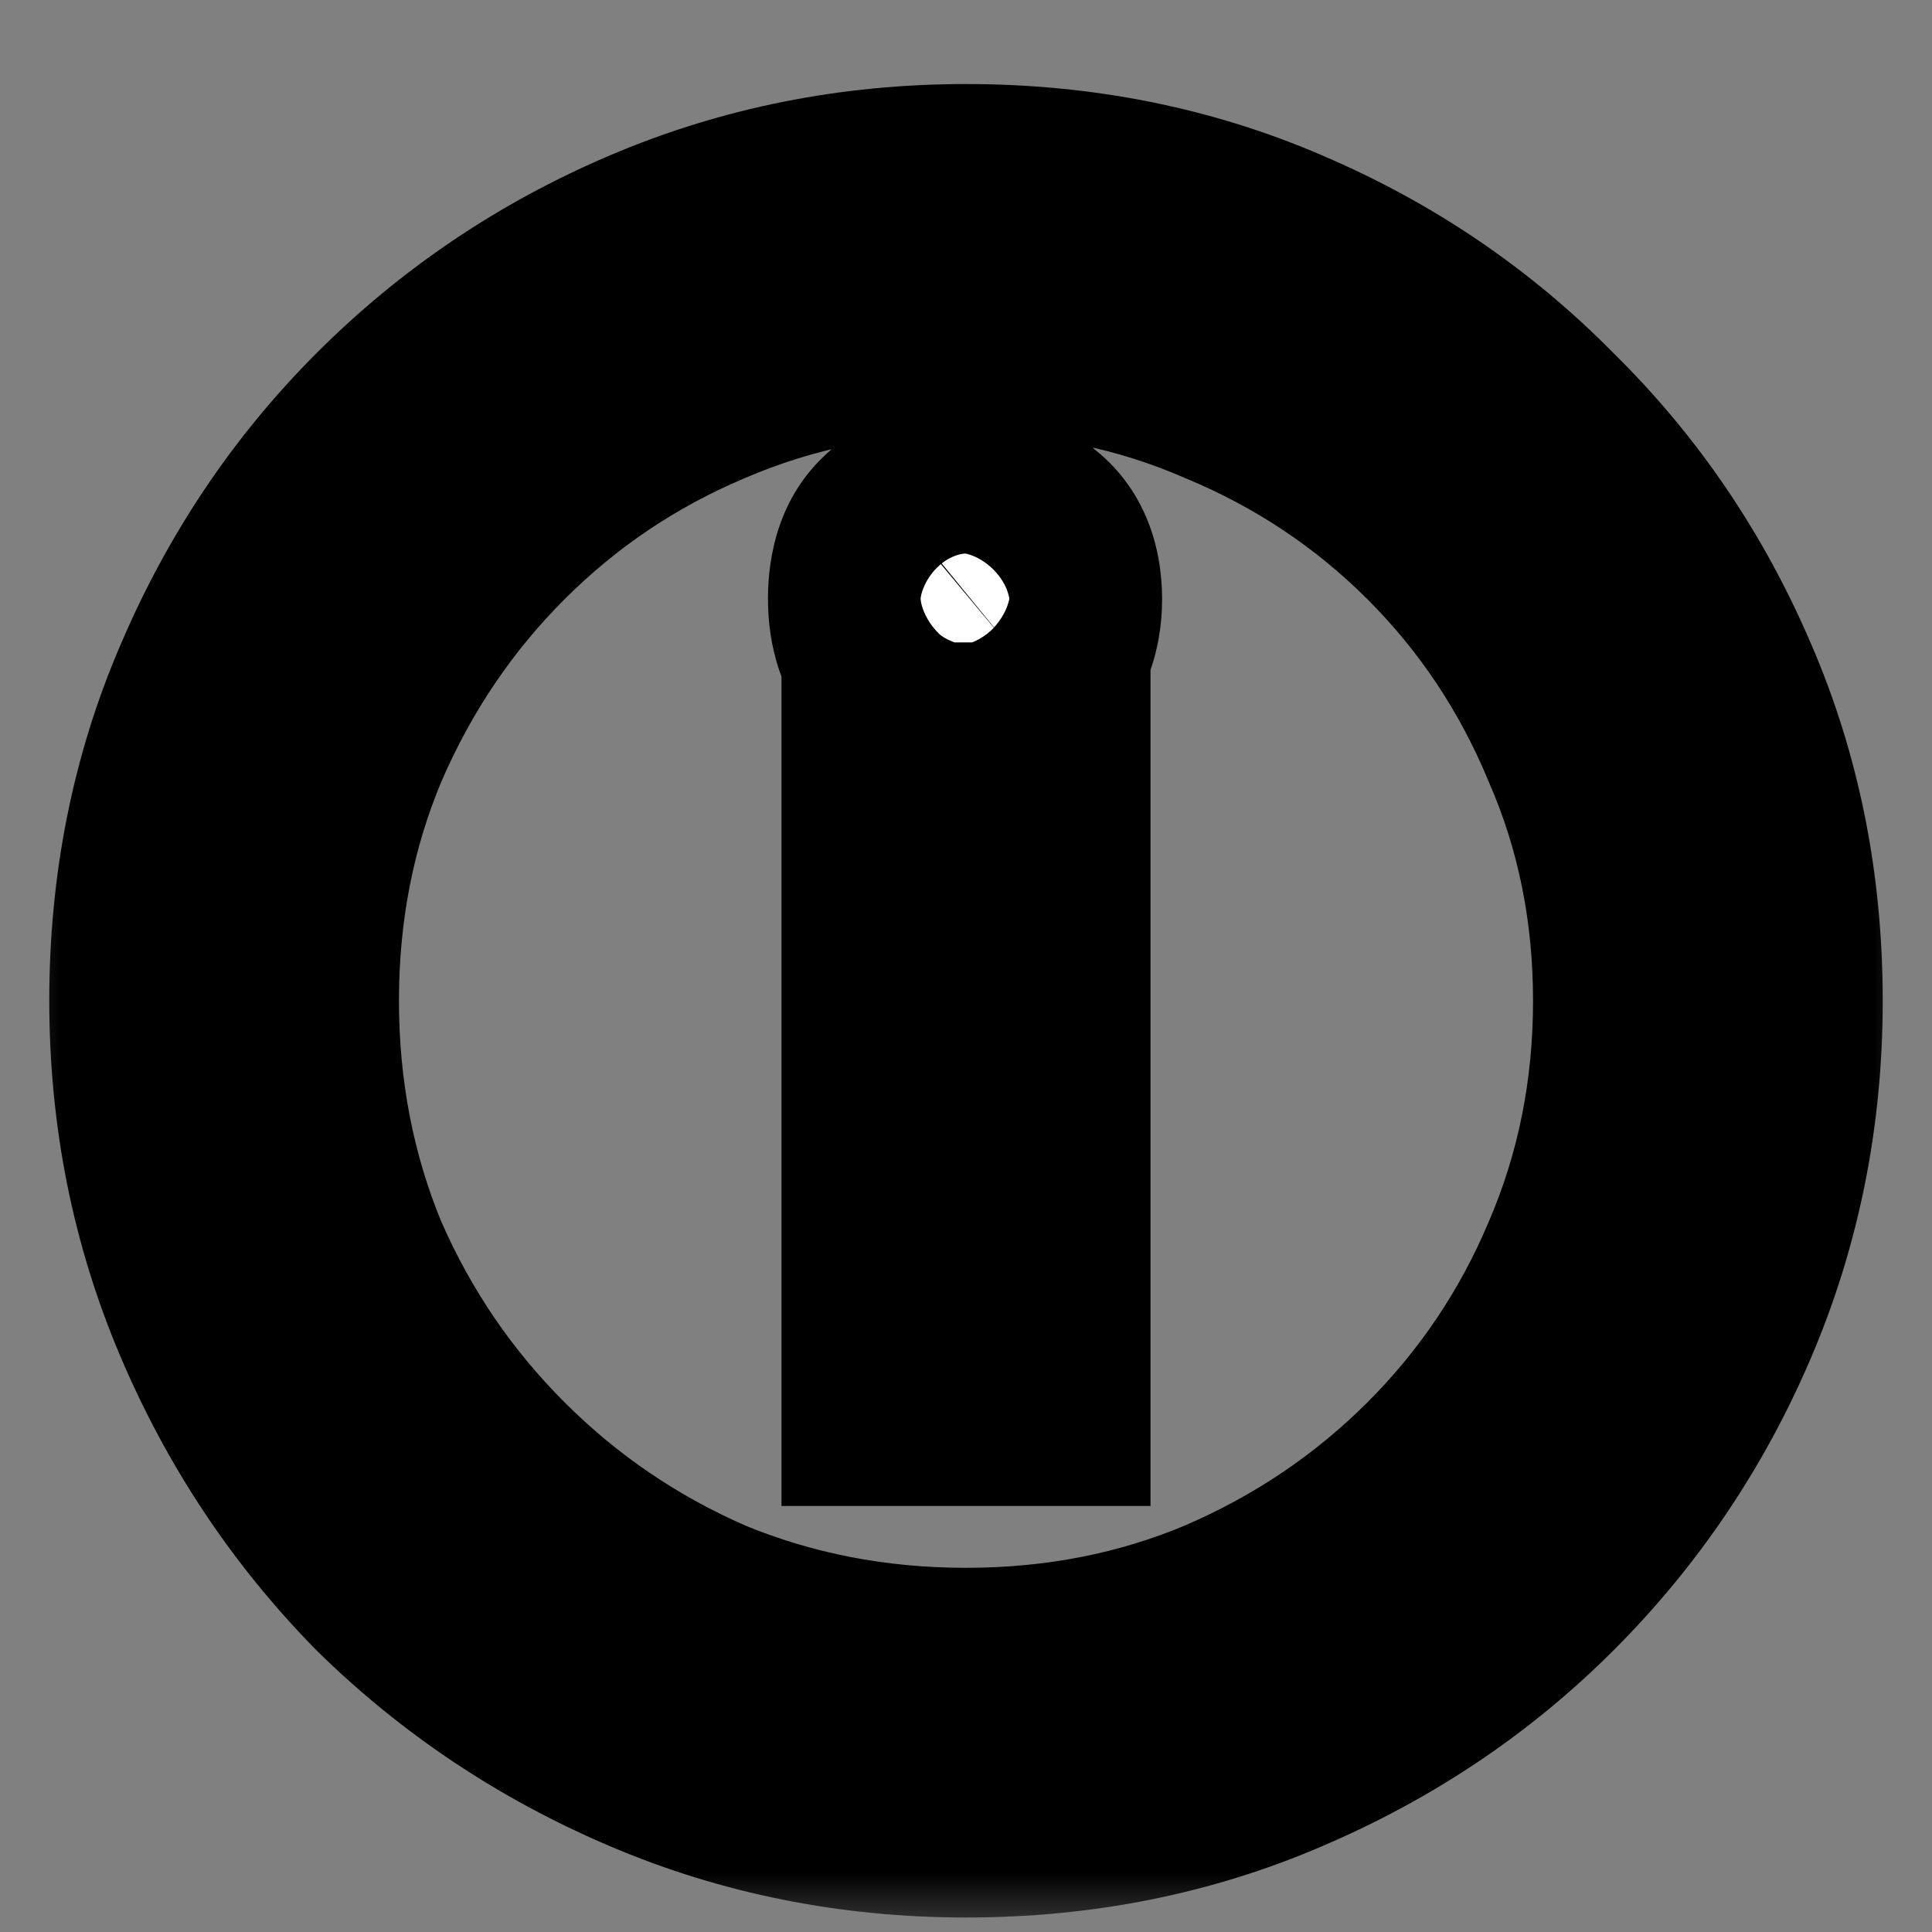
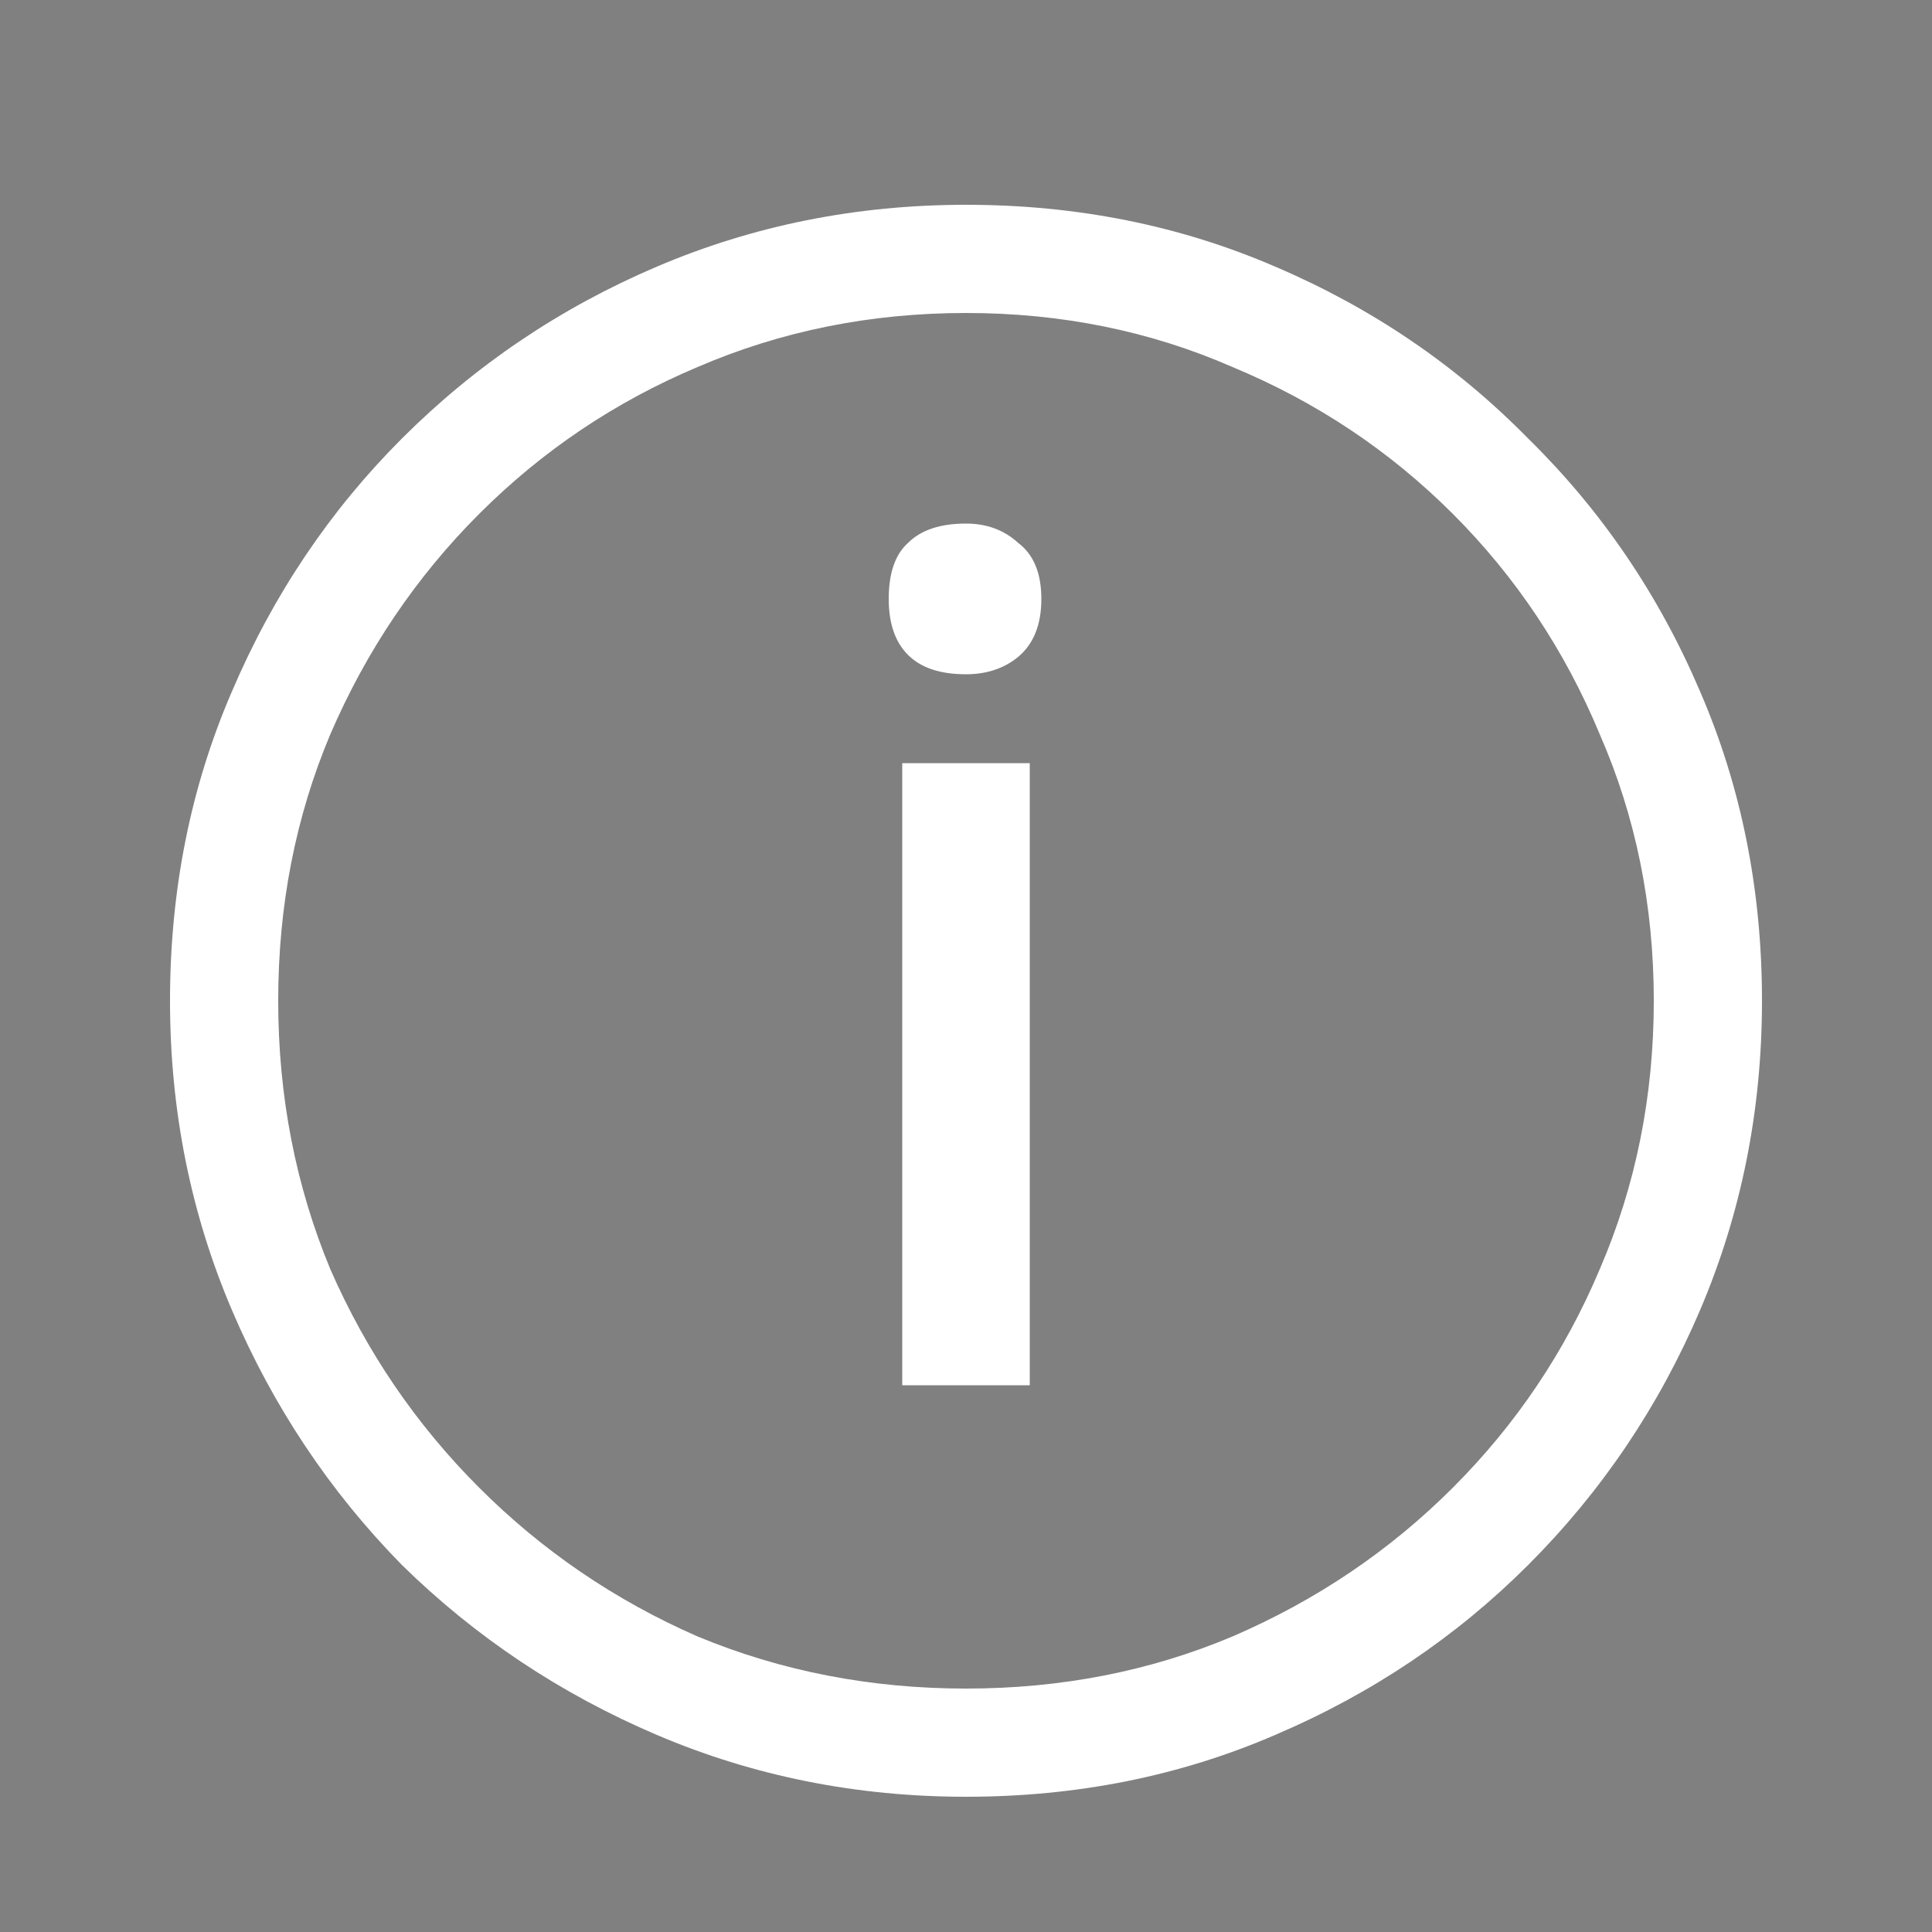
<svg xmlns="http://www.w3.org/2000/svg" width="16" height="16" viewBox="0 0 16 16" fill="none">
  <rect x="0" y="0" width="16" height="16" fill="#808080" stroke="none" />
  <mask id="path-1-outside-1_8722_60" maskUnits="userSpaceOnUse" x="0" y="0" width="16" height="16" fill="black">
-     <rect fill="white" width="16" height="16" />
-     <path d="M7.472 11.472V6.32H8.528V11.472H7.472ZM8 5.584C7.787 5.584 7.627 5.531 7.52 5.424C7.413 5.317 7.36 5.163 7.36 4.96C7.36 4.747 7.413 4.592 7.52 4.496C7.627 4.389 7.787 4.336 8 4.336C8.171 4.336 8.315 4.389 8.432 4.496C8.56 4.592 8.624 4.747 8.624 4.96C8.624 5.173 8.56 5.333 8.432 5.44C8.315 5.536 8.171 5.584 8 5.584ZM8 14.88C7.093 14.88 6.24 14.709 5.44 14.368C4.64 14.027 3.936 13.557 3.328 12.96C2.731 12.352 2.261 11.648 1.92 10.848C1.579 10.048 1.408 9.195 1.408 8.288C1.408 7.371 1.579 6.517 1.92 5.728C2.261 4.928 2.731 4.229 3.328 3.632C3.936 3.024 4.64 2.549 5.44 2.208C6.24 1.867 7.093 1.696 8 1.696C8.917 1.696 9.771 1.867 10.56 2.208C11.36 2.549 12.059 3.024 12.656 3.632C13.264 4.229 13.739 4.928 14.08 5.728C14.421 6.517 14.592 7.371 14.592 8.288C14.592 9.195 14.421 10.048 14.08 10.848C13.739 11.648 13.264 12.352 12.656 12.96C12.059 13.557 11.36 14.027 10.56 14.368C9.771 14.709 8.917 14.88 8 14.88ZM8 13.984C8.789 13.984 9.525 13.84 10.208 13.552C10.901 13.253 11.509 12.843 12.032 12.32C12.555 11.797 12.96 11.195 13.248 10.512C13.547 9.819 13.696 9.077 13.696 8.288C13.696 7.499 13.547 6.763 13.248 6.08C12.96 5.387 12.555 4.779 12.032 4.256C11.509 3.733 10.901 3.328 10.208 3.04C9.525 2.741 8.789 2.592 8 2.592C7.211 2.592 6.469 2.741 5.776 3.04C5.093 3.328 4.491 3.733 3.968 4.256C3.445 4.779 3.035 5.387 2.736 6.08C2.448 6.763 2.304 7.499 2.304 8.288C2.304 9.077 2.448 9.819 2.736 10.512C3.035 11.195 3.445 11.797 3.968 12.32C4.491 12.843 5.093 13.253 5.776 13.552C6.469 13.84 7.211 13.984 8 13.984Z" />
-   </mask>
+     </mask>
  <path d="M7.472 11.472V6.32H8.528V11.472H7.472ZM8 5.584C7.787 5.584 7.627 5.531 7.52 5.424C7.413 5.317 7.36 5.163 7.36 4.96C7.36 4.747 7.413 4.592 7.52 4.496C7.627 4.389 7.787 4.336 8 4.336C8.171 4.336 8.315 4.389 8.432 4.496C8.56 4.592 8.624 4.747 8.624 4.96C8.624 5.173 8.56 5.333 8.432 5.44C8.315 5.536 8.171 5.584 8 5.584ZM8 14.88C7.093 14.88 6.24 14.709 5.44 14.368C4.64 14.027 3.936 13.557 3.328 12.96C2.731 12.352 2.261 11.648 1.92 10.848C1.579 10.048 1.408 9.195 1.408 8.288C1.408 7.371 1.579 6.517 1.92 5.728C2.261 4.928 2.731 4.229 3.328 3.632C3.936 3.024 4.64 2.549 5.44 2.208C6.24 1.867 7.093 1.696 8 1.696C8.917 1.696 9.771 1.867 10.56 2.208C11.36 2.549 12.059 3.024 12.656 3.632C13.264 4.229 13.739 4.928 14.08 5.728C14.421 6.517 14.592 7.371 14.592 8.288C14.592 9.195 14.421 10.048 14.08 10.848C13.739 11.648 13.264 12.352 12.656 12.96C12.059 13.557 11.36 14.027 10.56 14.368C9.771 14.709 8.917 14.88 8 14.88ZM8 13.984C8.789 13.984 9.525 13.84 10.208 13.552C10.901 13.253 11.509 12.843 12.032 12.32C12.555 11.797 12.96 11.195 13.248 10.512C13.547 9.819 13.696 9.077 13.696 8.288C13.696 7.499 13.547 6.763 13.248 6.08C12.96 5.387 12.555 4.779 12.032 4.256C11.509 3.733 10.901 3.328 10.208 3.04C9.525 2.741 8.789 2.592 8 2.592C7.211 2.592 6.469 2.741 5.776 3.04C5.093 3.328 4.491 3.733 3.968 4.256C3.445 4.779 3.035 5.387 2.736 6.08C2.448 6.763 2.304 7.499 2.304 8.288C2.304 9.077 2.448 9.819 2.736 10.512C3.035 11.195 3.445 11.797 3.968 12.32C4.491 12.843 5.093 13.253 5.776 13.552C6.469 13.84 7.211 13.984 8 13.984Z" fill="white" />
-   <path d="M7.472 11.472H6.472V12.472H7.472V11.472ZM7.472 6.32V5.32H6.472V6.32H7.472ZM8.528 6.32H9.528V5.32H8.528V6.32ZM8.528 11.472V12.472H9.528V11.472H8.528ZM7.52 5.424L8.227 4.717L8.227 4.717L7.52 5.424ZM7.52 4.496L8.189 5.239L8.209 5.222L8.227 5.203L7.52 4.496ZM8.432 4.496L7.759 5.236L7.794 5.268L7.832 5.296L8.432 4.496ZM8.432 5.44L9.065 6.214L9.072 6.208L8.432 5.44ZM5.44 14.368L5.048 15.288L5.048 15.288L5.44 14.368ZM3.328 12.96L2.615 13.661L2.621 13.667L2.627 13.673L3.328 12.96ZM1.92 10.848L1 11.24L1 11.24L1.92 10.848ZM1.92 5.728L2.838 6.125L2.84 6.12L1.92 5.728ZM3.328 3.632L4.035 4.339L4.035 4.339L3.328 3.632ZM5.44 2.208L5.048 1.288L5.048 1.288L5.44 2.208ZM10.56 2.208L10.163 3.126L10.168 3.128L10.56 2.208ZM12.656 3.632L11.943 4.333L11.949 4.339L11.955 4.345L12.656 3.632ZM14.08 5.728L13.16 6.12L13.162 6.125L14.08 5.728ZM12.656 12.96L11.949 12.253L11.949 12.253L12.656 12.96ZM10.56 14.368L10.168 13.448L10.163 13.45L10.56 14.368ZM10.208 13.552L10.597 14.473L10.604 14.47L10.208 13.552ZM12.032 12.32L12.739 13.027L12.739 13.027L12.032 12.32ZM13.248 10.512L12.33 10.116L12.327 10.123L13.248 10.512ZM13.248 6.08L12.325 6.464L12.328 6.472L12.332 6.481L13.248 6.08ZM10.208 3.04L9.807 3.956L9.816 3.96L9.824 3.963L10.208 3.04ZM5.776 3.04L6.165 3.961L6.172 3.958L5.776 3.04ZM3.968 4.256L3.261 3.549L3.261 3.549L3.968 4.256ZM2.736 6.08L1.818 5.684L1.815 5.691L2.736 6.08ZM2.736 10.512L1.812 10.896L1.816 10.904L1.82 10.913L2.736 10.512ZM3.968 12.32L3.261 13.027L3.261 13.027L3.968 12.32ZM5.776 13.552L5.375 14.468L5.384 14.472L5.392 14.476L5.776 13.552ZM7.472 11.472H8.472V6.32H7.472H6.472V11.472H7.472ZM7.472 6.32V7.32H8.528V6.32V5.32H7.472V6.32ZM8.528 6.32H7.528V11.472H8.528H9.528V6.32H8.528ZM8.528 11.472V10.472H7.472V11.472V12.472H8.528V11.472ZM8 5.584V4.584C7.974 4.584 7.991 4.58 8.036 4.595C8.086 4.612 8.158 4.648 8.227 4.717L7.52 5.424L6.813 6.131C7.173 6.491 7.633 6.584 8 6.584V5.584ZM7.52 5.424L8.227 4.717C8.29 4.78 8.327 4.848 8.345 4.902C8.362 4.951 8.36 4.976 8.36 4.96H7.36H6.36C6.36 5.334 6.461 5.78 6.813 6.131L7.52 5.424ZM7.36 4.96H8.36C8.36 4.932 8.364 4.956 8.345 5.01C8.325 5.07 8.278 5.159 8.189 5.239L7.52 4.496L6.851 3.753C6.449 4.115 6.36 4.602 6.36 4.96H7.36ZM7.52 4.496L8.227 5.203C8.158 5.272 8.086 5.308 8.036 5.325C7.991 5.34 7.974 5.336 8 5.336V4.336V3.336C7.633 3.336 7.173 3.429 6.813 3.789L7.52 4.496ZM8 4.336V5.336C7.98 5.336 7.94 5.333 7.889 5.314C7.837 5.294 7.792 5.266 7.759 5.236L8.432 4.496L9.105 3.756C8.789 3.469 8.399 3.336 8 3.336V4.336ZM8.432 4.496L7.832 5.296C7.746 5.231 7.685 5.147 7.652 5.066C7.622 4.994 7.624 4.95 7.624 4.96H8.624H9.624C9.624 4.546 9.491 4.04 9.032 3.696L8.432 4.496ZM8.624 4.96H7.624C7.624 4.969 7.622 4.931 7.648 4.869C7.675 4.8 7.724 4.728 7.792 4.672L8.432 5.44L9.072 6.208C9.489 5.861 9.624 5.38 9.624 4.96H8.624ZM8.432 5.44L7.799 4.666C7.834 4.637 7.877 4.614 7.92 4.599C7.962 4.585 7.991 4.584 8 4.584V5.584V6.584C8.371 6.584 8.747 6.474 9.065 6.214L8.432 5.44ZM8 14.88V13.88C7.222 13.88 6.503 13.734 5.832 13.448L5.44 14.368L5.048 15.288C5.977 15.684 6.964 15.88 8 15.88V14.88ZM5.44 14.368L5.832 13.448C5.145 13.155 4.546 12.755 4.029 12.247L3.328 12.96L2.627 13.673C3.326 14.36 4.135 14.899 5.048 15.288L5.44 14.368ZM3.328 12.96L4.041 12.259C3.533 11.742 3.133 11.143 2.84 10.456L1.92 10.848L1 11.24C1.389 12.153 1.928 12.962 2.615 13.661L3.328 12.96ZM1.92 10.848L2.84 10.456C2.554 9.785 2.408 9.066 2.408 8.288H1.408H0.408C0.408 9.324 0.604 10.311 1 11.24L1.92 10.848ZM1.408 8.288H2.408C2.408 7.498 2.554 6.781 2.838 6.125L1.92 5.728L1.002 5.331C0.603 6.254 0.408 7.243 0.408 8.288H1.408ZM1.92 5.728L2.84 6.12C3.132 5.434 3.531 4.843 4.035 4.339L3.328 3.632L2.621 2.925C1.931 3.615 1.39 4.422 1 5.336L1.92 5.728ZM3.328 3.632L4.035 4.339C4.552 3.823 5.149 3.42 5.832 3.128L5.44 2.208L5.048 1.288C4.131 1.679 3.32 2.225 2.621 2.925L3.328 3.632ZM5.44 2.208L5.832 3.128C6.503 2.842 7.222 2.696 8 2.696V1.696V0.696C6.964 0.696 5.977 0.892 5.048 1.288L5.44 2.208ZM8 1.696V2.696C8.79 2.696 9.507 2.842 10.163 3.126L10.56 2.208L10.957 1.29C10.034 0.891 9.045 0.696 8 0.696V1.696ZM10.56 2.208L10.168 3.128C10.85 3.419 11.439 3.82 11.943 4.333L12.656 3.632L13.369 2.931C12.678 2.228 11.87 1.68 10.952 1.288L10.56 2.208ZM12.656 3.632L11.955 4.345C12.468 4.849 12.869 5.438 13.16 6.12L14.08 5.728L15 5.336C14.608 4.418 14.06 3.61 13.357 2.919L12.656 3.632ZM14.08 5.728L13.162 6.125C13.446 6.781 13.592 7.498 13.592 8.288H14.592H15.592C15.592 7.243 15.397 6.254 14.998 5.331L14.08 5.728ZM14.592 8.288H13.592C13.592 9.066 13.446 9.785 13.16 10.456L14.08 10.848L15 11.24C15.396 10.311 15.592 9.324 15.592 8.288H14.592ZM14.08 10.848L13.16 10.456C12.868 11.139 12.466 11.736 11.949 12.253L12.656 12.96L13.363 13.667C14.062 12.968 14.609 12.157 15 11.24L14.08 10.848ZM12.656 12.96L11.949 12.253C11.445 12.757 10.854 13.155 10.168 13.448L10.56 14.368L10.952 15.288C11.866 14.898 12.673 14.357 13.363 13.667L12.656 12.96ZM10.56 14.368L10.163 13.45C9.507 13.734 8.79 13.88 8 13.88V14.88V15.88C9.045 15.88 10.034 15.685 10.957 15.286L10.56 14.368ZM8 13.984V14.984C8.914 14.984 9.783 14.817 10.597 14.473L10.208 13.552L9.819 12.631C9.268 12.863 8.665 12.984 8 12.984V13.984ZM10.208 13.552L10.604 14.47C11.411 14.123 12.125 13.641 12.739 13.027L12.032 12.32L11.325 11.613C10.894 12.044 10.392 12.384 9.812 12.634L10.208 13.552ZM12.032 12.32L12.739 13.027C13.353 12.413 13.831 11.702 14.169 10.901L13.248 10.512L12.327 10.123C12.089 10.687 11.756 11.182 11.325 11.613L12.032 12.32ZM13.248 10.512L14.166 10.908C14.521 10.084 14.696 9.207 14.696 8.288H13.696H12.696C12.696 8.948 12.572 9.554 12.33 10.116L13.248 10.512ZM13.696 8.288H14.696C14.696 7.369 14.521 6.496 14.164 5.679L13.248 6.08L12.332 6.481C12.572 7.03 12.696 7.628 12.696 8.288H13.696ZM13.248 6.08L14.171 5.696C13.834 4.884 13.356 4.166 12.739 3.549L12.032 4.256L11.325 4.963C11.754 5.392 12.086 5.889 12.325 6.464L13.248 6.08ZM12.032 4.256L12.739 3.549C12.122 2.932 11.404 2.454 10.592 2.116L10.208 3.04L9.824 3.963C10.399 4.202 10.896 4.535 11.325 4.963L12.032 4.256ZM10.208 3.04L10.609 2.124C9.792 1.767 8.919 1.592 8 1.592V2.592V3.592C8.66 3.592 9.258 3.716 9.807 3.956L10.208 3.04ZM8 2.592V1.592C7.081 1.592 6.204 1.767 5.38 2.122L5.776 3.04L6.172 3.958C6.734 3.716 7.34 3.592 8 3.592V2.592ZM5.776 3.04L5.387 2.119C4.586 2.457 3.875 2.935 3.261 3.549L3.968 4.256L4.675 4.963C5.106 4.532 5.601 4.199 6.165 3.961L5.776 3.04ZM3.968 4.256L3.261 3.549C2.647 4.163 2.165 4.877 1.818 5.684L2.736 6.08L3.654 6.476C3.904 5.896 4.244 5.394 4.675 4.963L3.968 4.256ZM2.736 6.08L1.815 5.691C1.471 6.505 1.304 7.374 1.304 8.288H2.304H3.304C3.304 7.623 3.425 7.02 3.657 6.469L2.736 6.08ZM2.304 8.288H1.304C1.304 9.202 1.471 10.075 1.812 10.896L2.736 10.512L3.659 10.128C3.425 9.563 3.304 8.953 3.304 8.288H2.304ZM2.736 10.512L1.82 10.913C2.168 11.709 2.649 12.415 3.261 13.027L3.968 12.32L4.675 11.613C4.241 11.179 3.901 10.681 3.652 10.111L2.736 10.512ZM3.968 12.32L3.261 13.027C3.872 13.639 4.579 14.12 5.375 14.468L5.776 13.552L6.177 12.636C5.607 12.387 5.109 12.047 4.675 11.613L3.968 12.32ZM5.776 13.552L5.392 14.476C6.213 14.817 7.086 14.984 8 14.984V13.984V12.984C7.335 12.984 6.725 12.863 6.16 12.629L5.776 13.552Z" fill="black" mask="url(#path-1-outside-1_8722_60)" />
</svg>